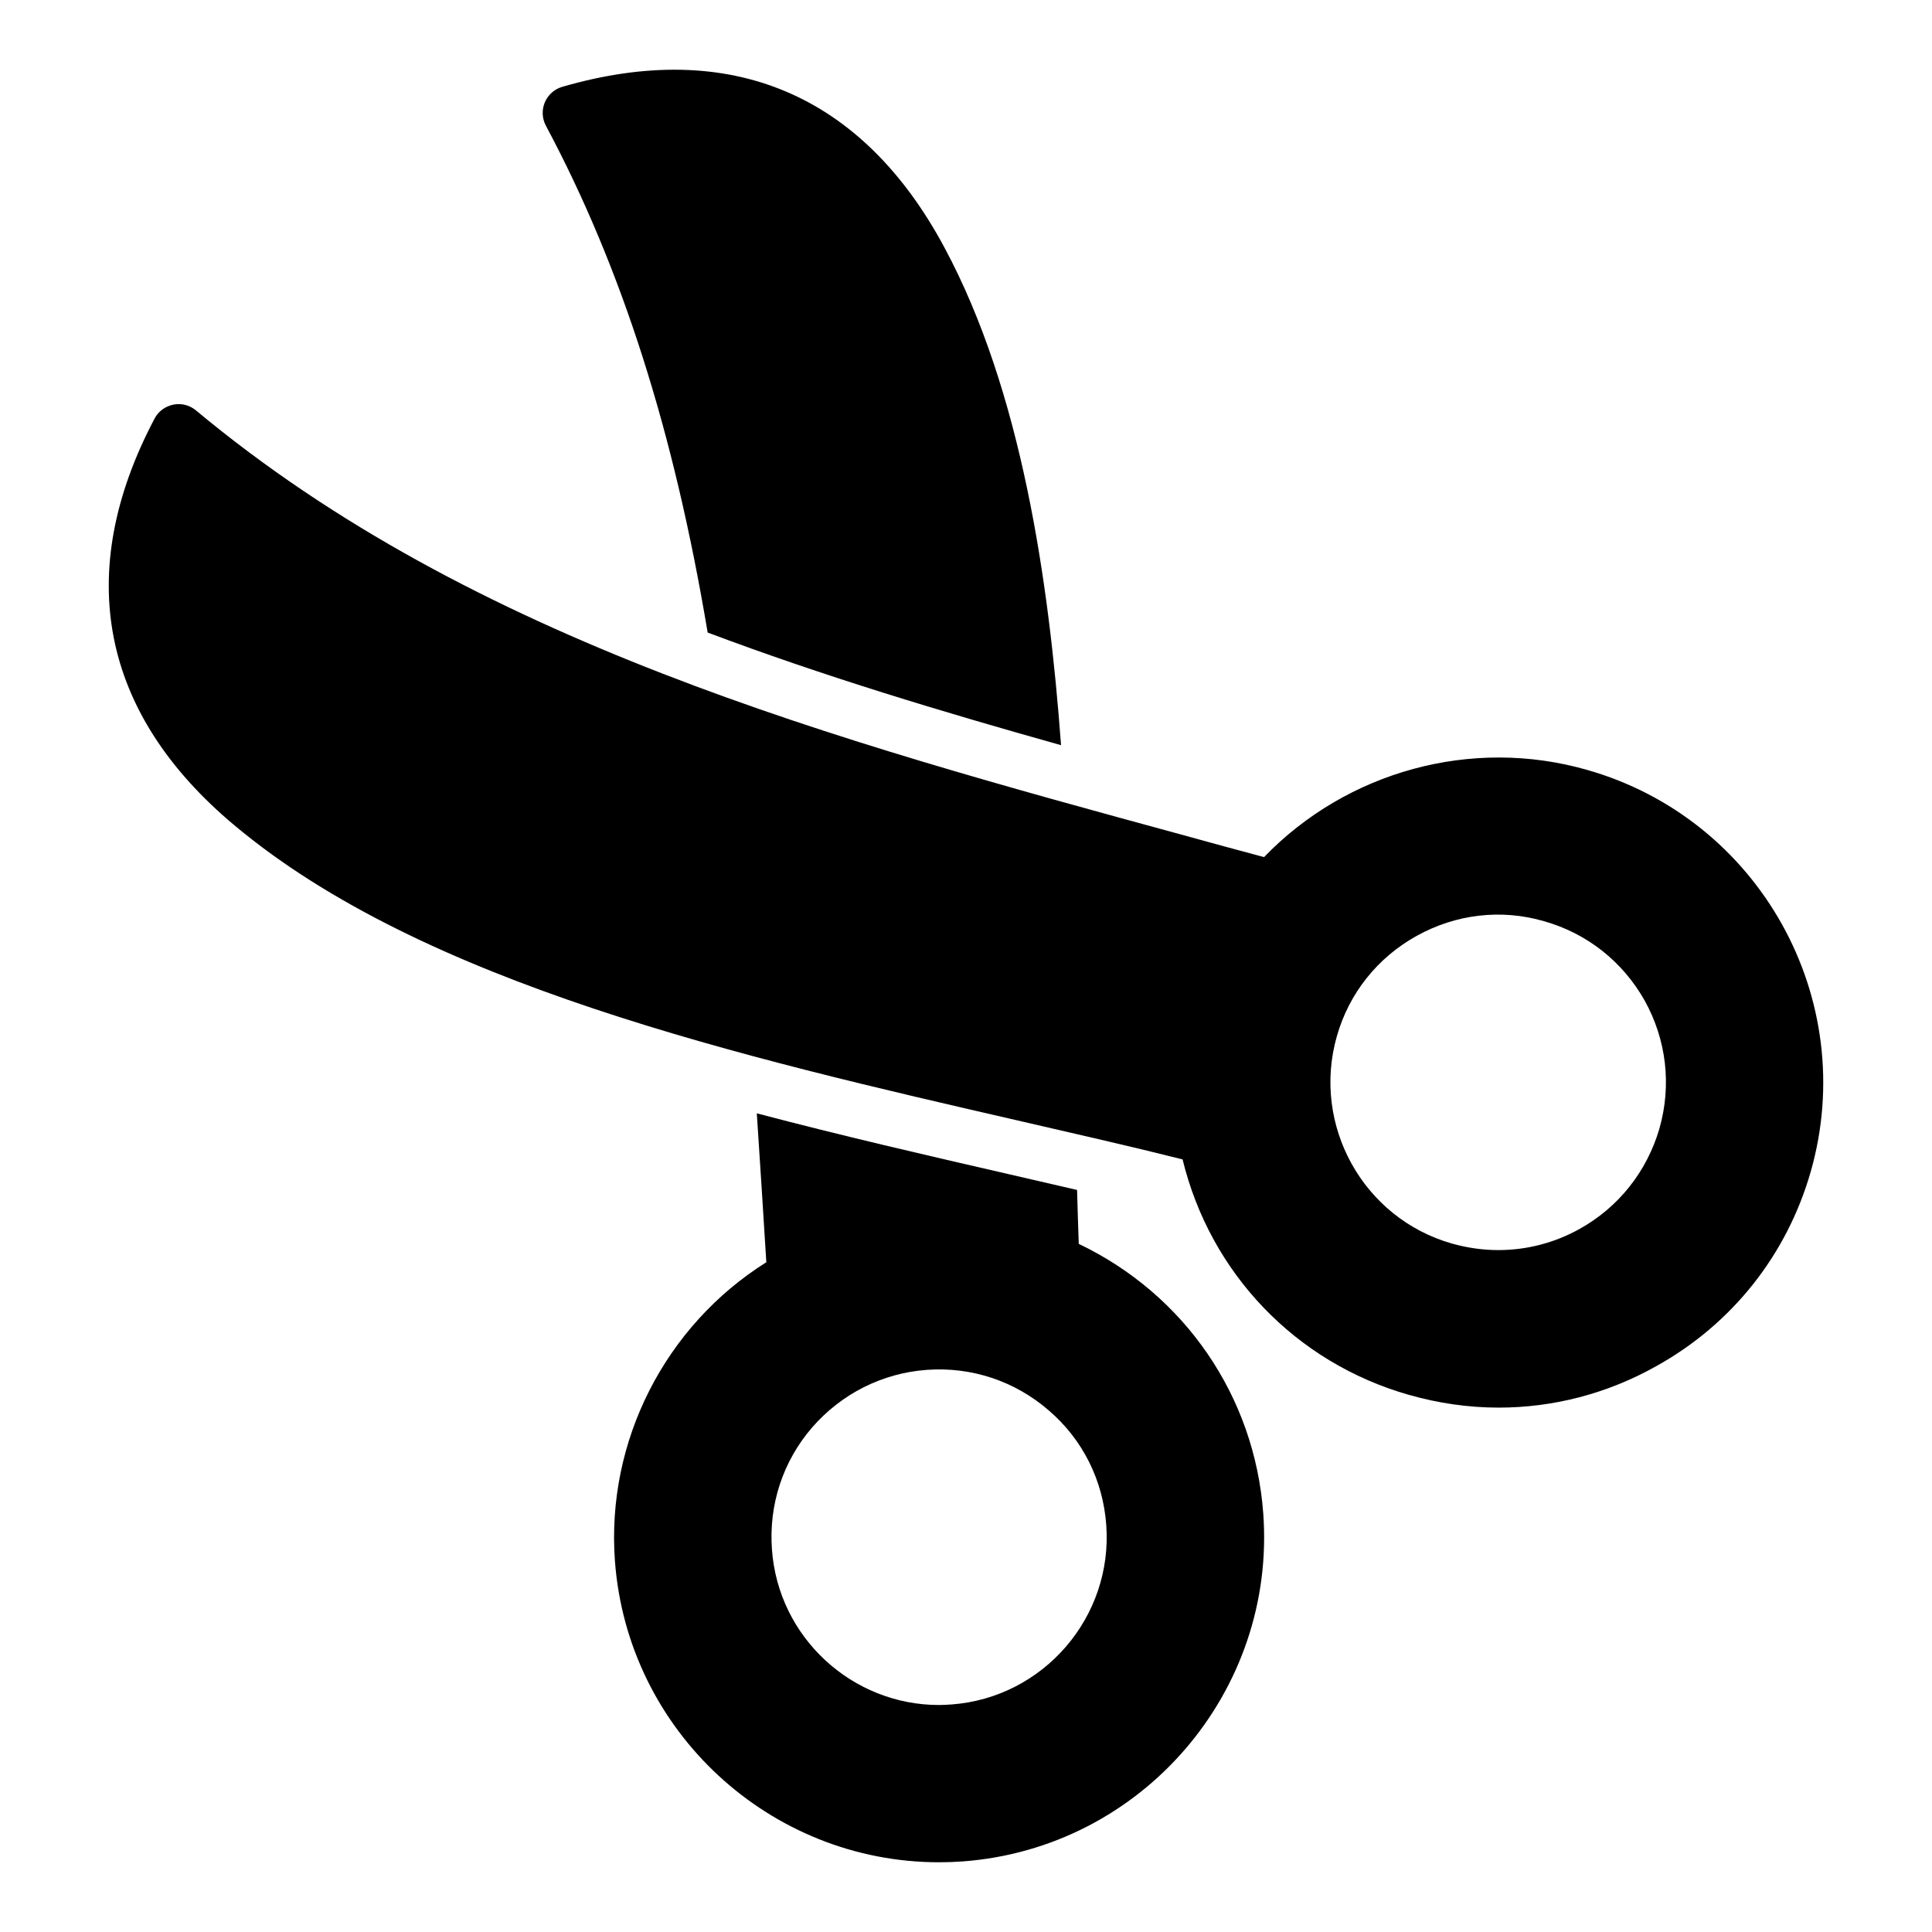
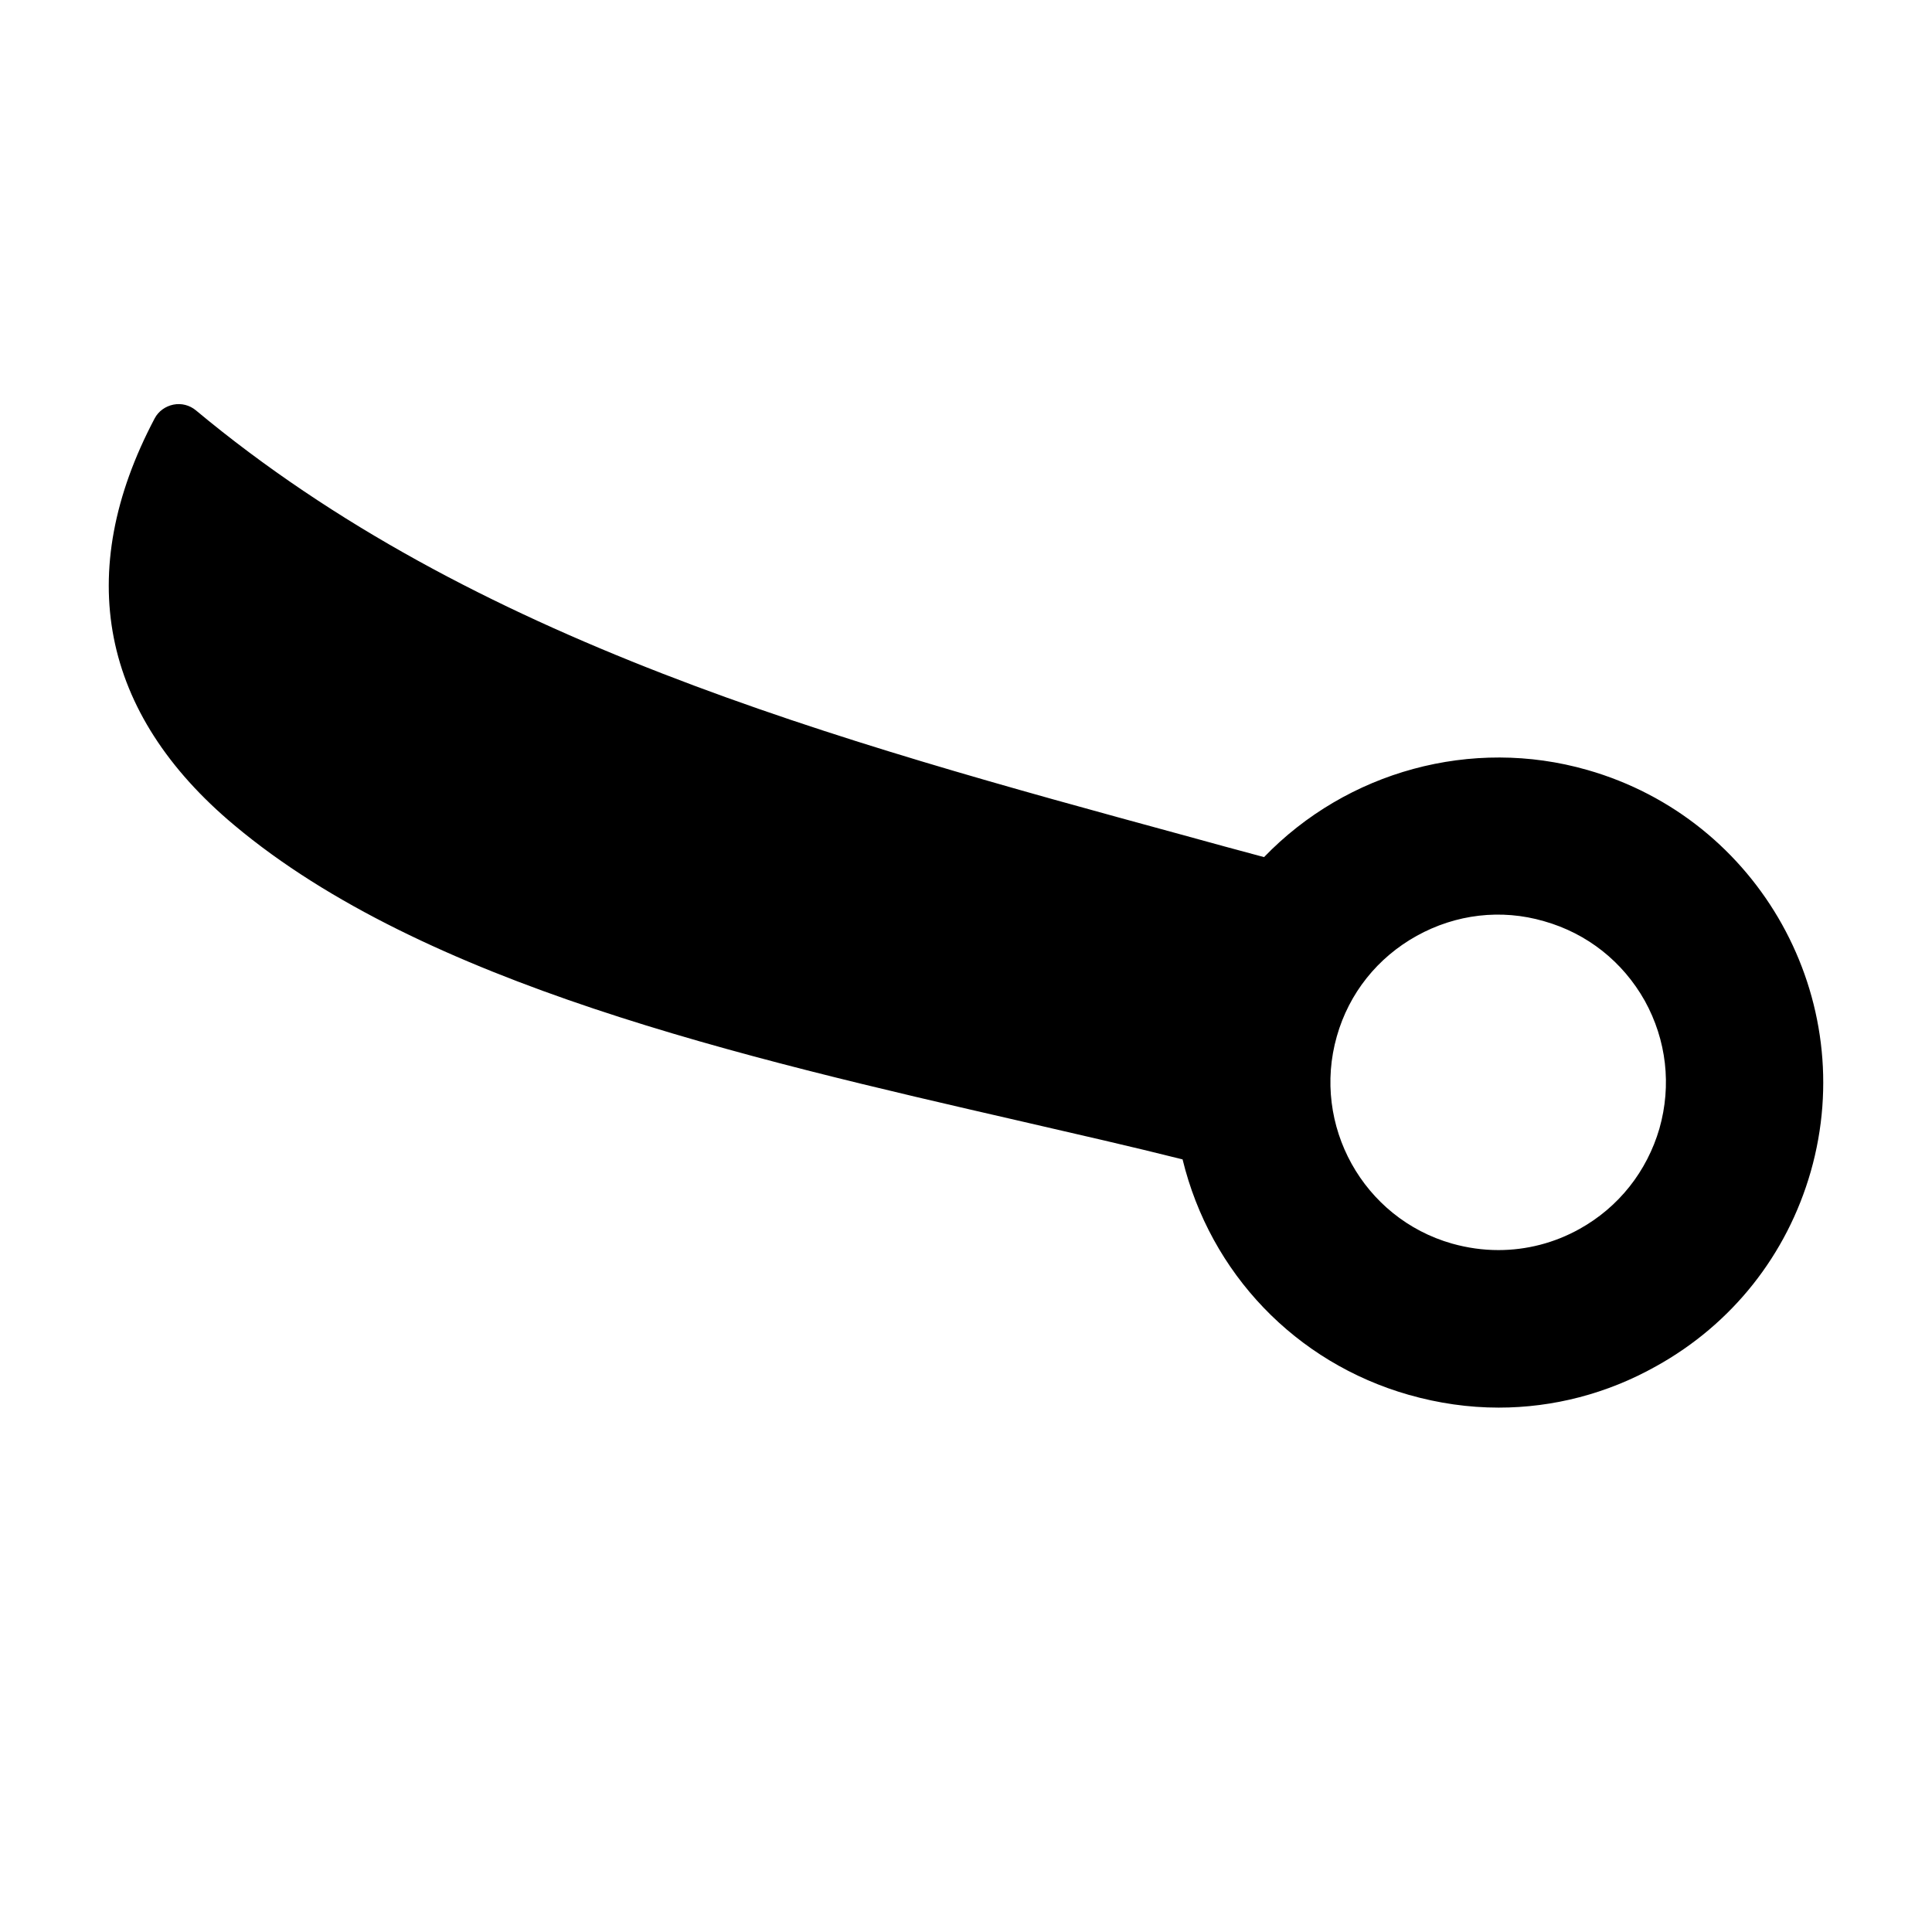
<svg xmlns="http://www.w3.org/2000/svg" fill="#000000" width="800px" height="800px" version="1.1" viewBox="144 144 512 512">
  <g>
-     <path d="m331.54 311.63c30.461 11.465 62.023 20.984 93.648 29.848-3.227-43.629-10.445-93.738-30.879-131.84-21.84-40.789-56.875-55.523-101.3-42.629-2.082 0.605-3.781 2.117-4.625 4.117-0.844 1.996-0.738 4.269 0.281 6.184 20.133 37.711 33.934 80.957 42.871 134.32z" />
-     <path d="m429.88 473.64c-0.168-4.652-0.309-9.473-0.445-14.289-4.016-0.934-8.055-1.867-12.184-2.816l-5.773-1.332c-21.812-5.008-44.457-10.234-66.918-16.156 0.402 6.289 0.84 12.621 1.227 18.867 0.43 6.891 0.859 13.758 1.297 20.59-26.828 16.852-42.465 47.434-40.121 79.184 3.363 45.23 41.242 79.836 85.875 79.832 2.098 0 4.219-0.074 6.34-0.23 47.355-3.523 83.062-44.891 79.598-92.215-2.289-31.094-20.879-58.062-48.895-71.434zm-33.734 122.06c-1.152 0.07-2.231 0.145-3.312 0.145-23.031 0-42.609-17.922-44.262-41.242-0.863-11.805 2.879-23.32 10.652-32.316 7.773-8.926 18.57-14.395 30.371-15.258 11.875-0.863 23.32 2.949 32.316 10.723 8.996 7.699 14.395 18.496 15.258 30.371 1.801 24.402-16.625 45.777-41.023 47.578z" />
    <path d="m564.63 348.04c-30.59-8.781-63.695 0.359-85.648 23.102-7.055-1.871-14.105-3.816-21.16-5.758-92.699-25.262-188.5-51.461-261.91-112.64-1.656-1.367-3.816-1.945-5.973-1.512-2.086 0.434-3.957 1.727-4.965 3.672-21.594 40.879-14.324 78.164 21.16 107.82 50.164 42.031 134.3 61.391 208.58 78.449 14.969 3.453 29.223 6.695 42.68 10.078 7.34 30.156 29.941 53.836 59.953 62.398 7.844 2.231 15.836 3.383 23.824 3.383 14.395 0 28.719-3.672 41.672-10.941 20.152-11.156 34.691-29.508 41.023-51.605 13.027-45.699-13.531-93.418-59.234-106.45zm19.145 95.004c-3.309 11.371-10.797 20.871-21.16 26.629-6.695 3.742-14.105 5.613-21.52 5.613-4.102 0-8.203-0.574-12.309-1.727-23.535-6.695-37.211-31.379-30.516-54.914 3.238-11.445 10.797-20.871 21.16-26.629 10.363-5.758 22.383-7.199 33.754-3.887 11.445 3.238 20.871 10.723 26.703 21.09 5.758 10.434 7.125 22.383 3.887 33.824z" />
  </g>
</svg>